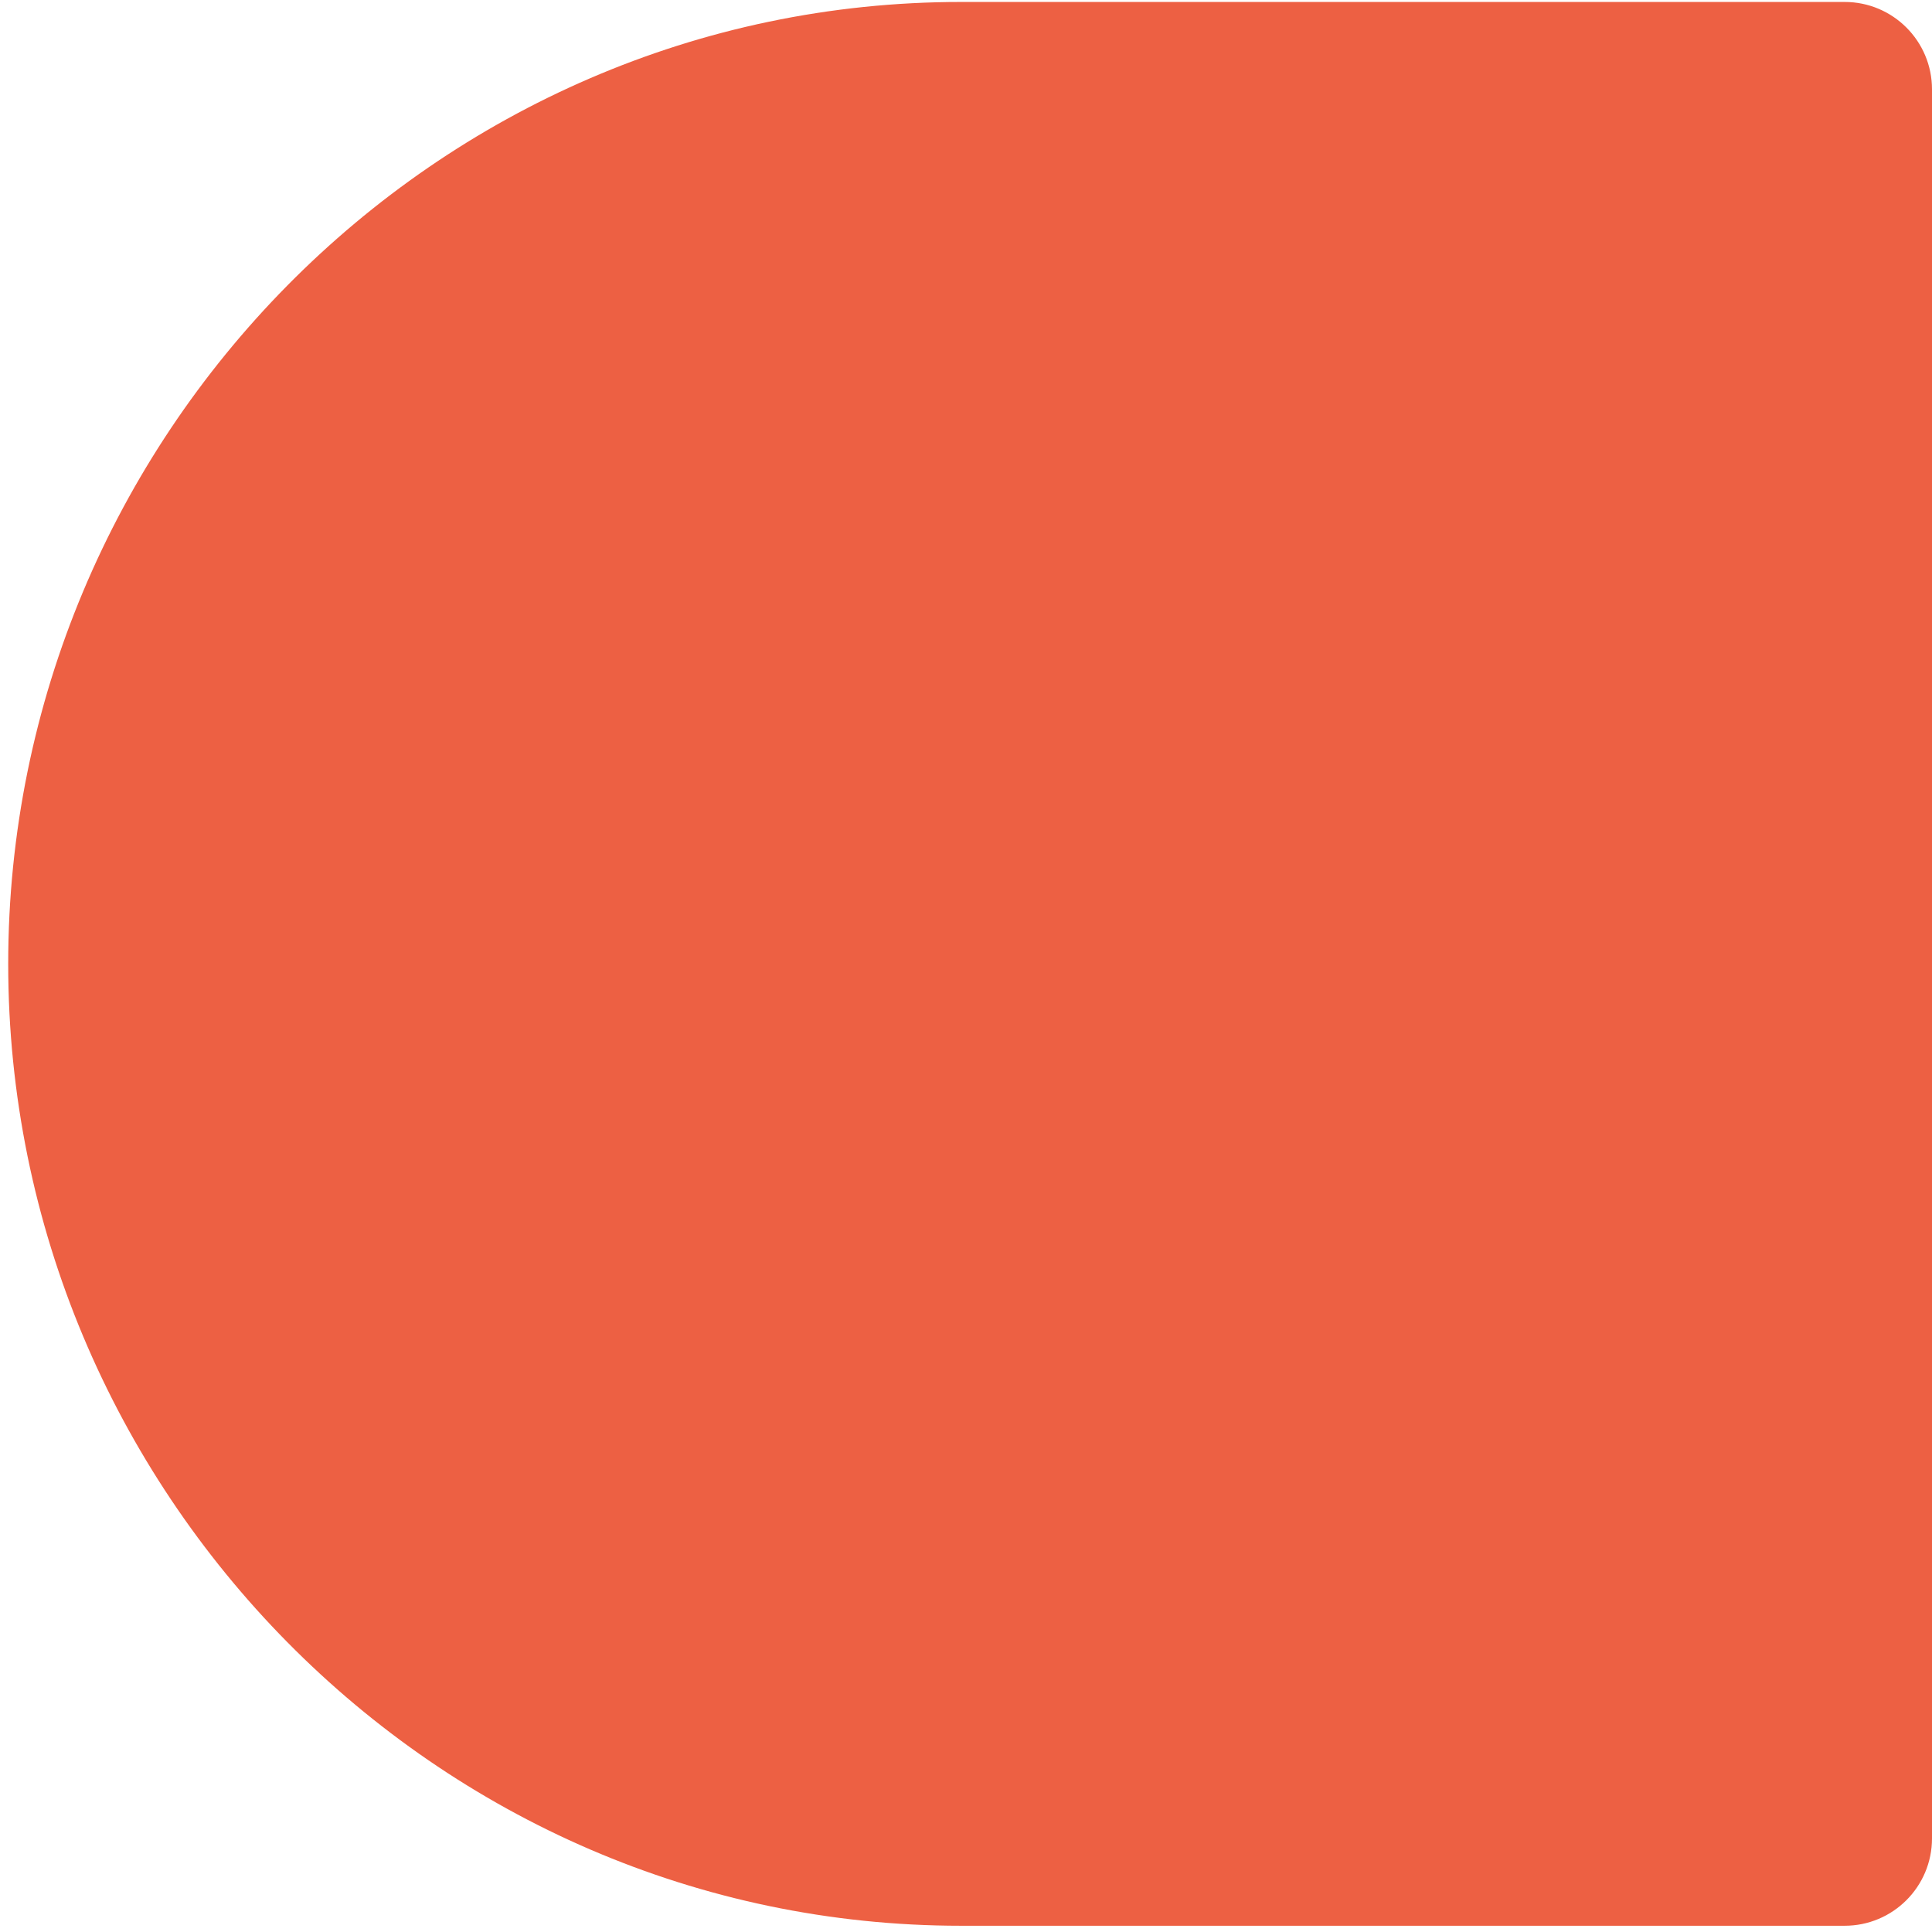
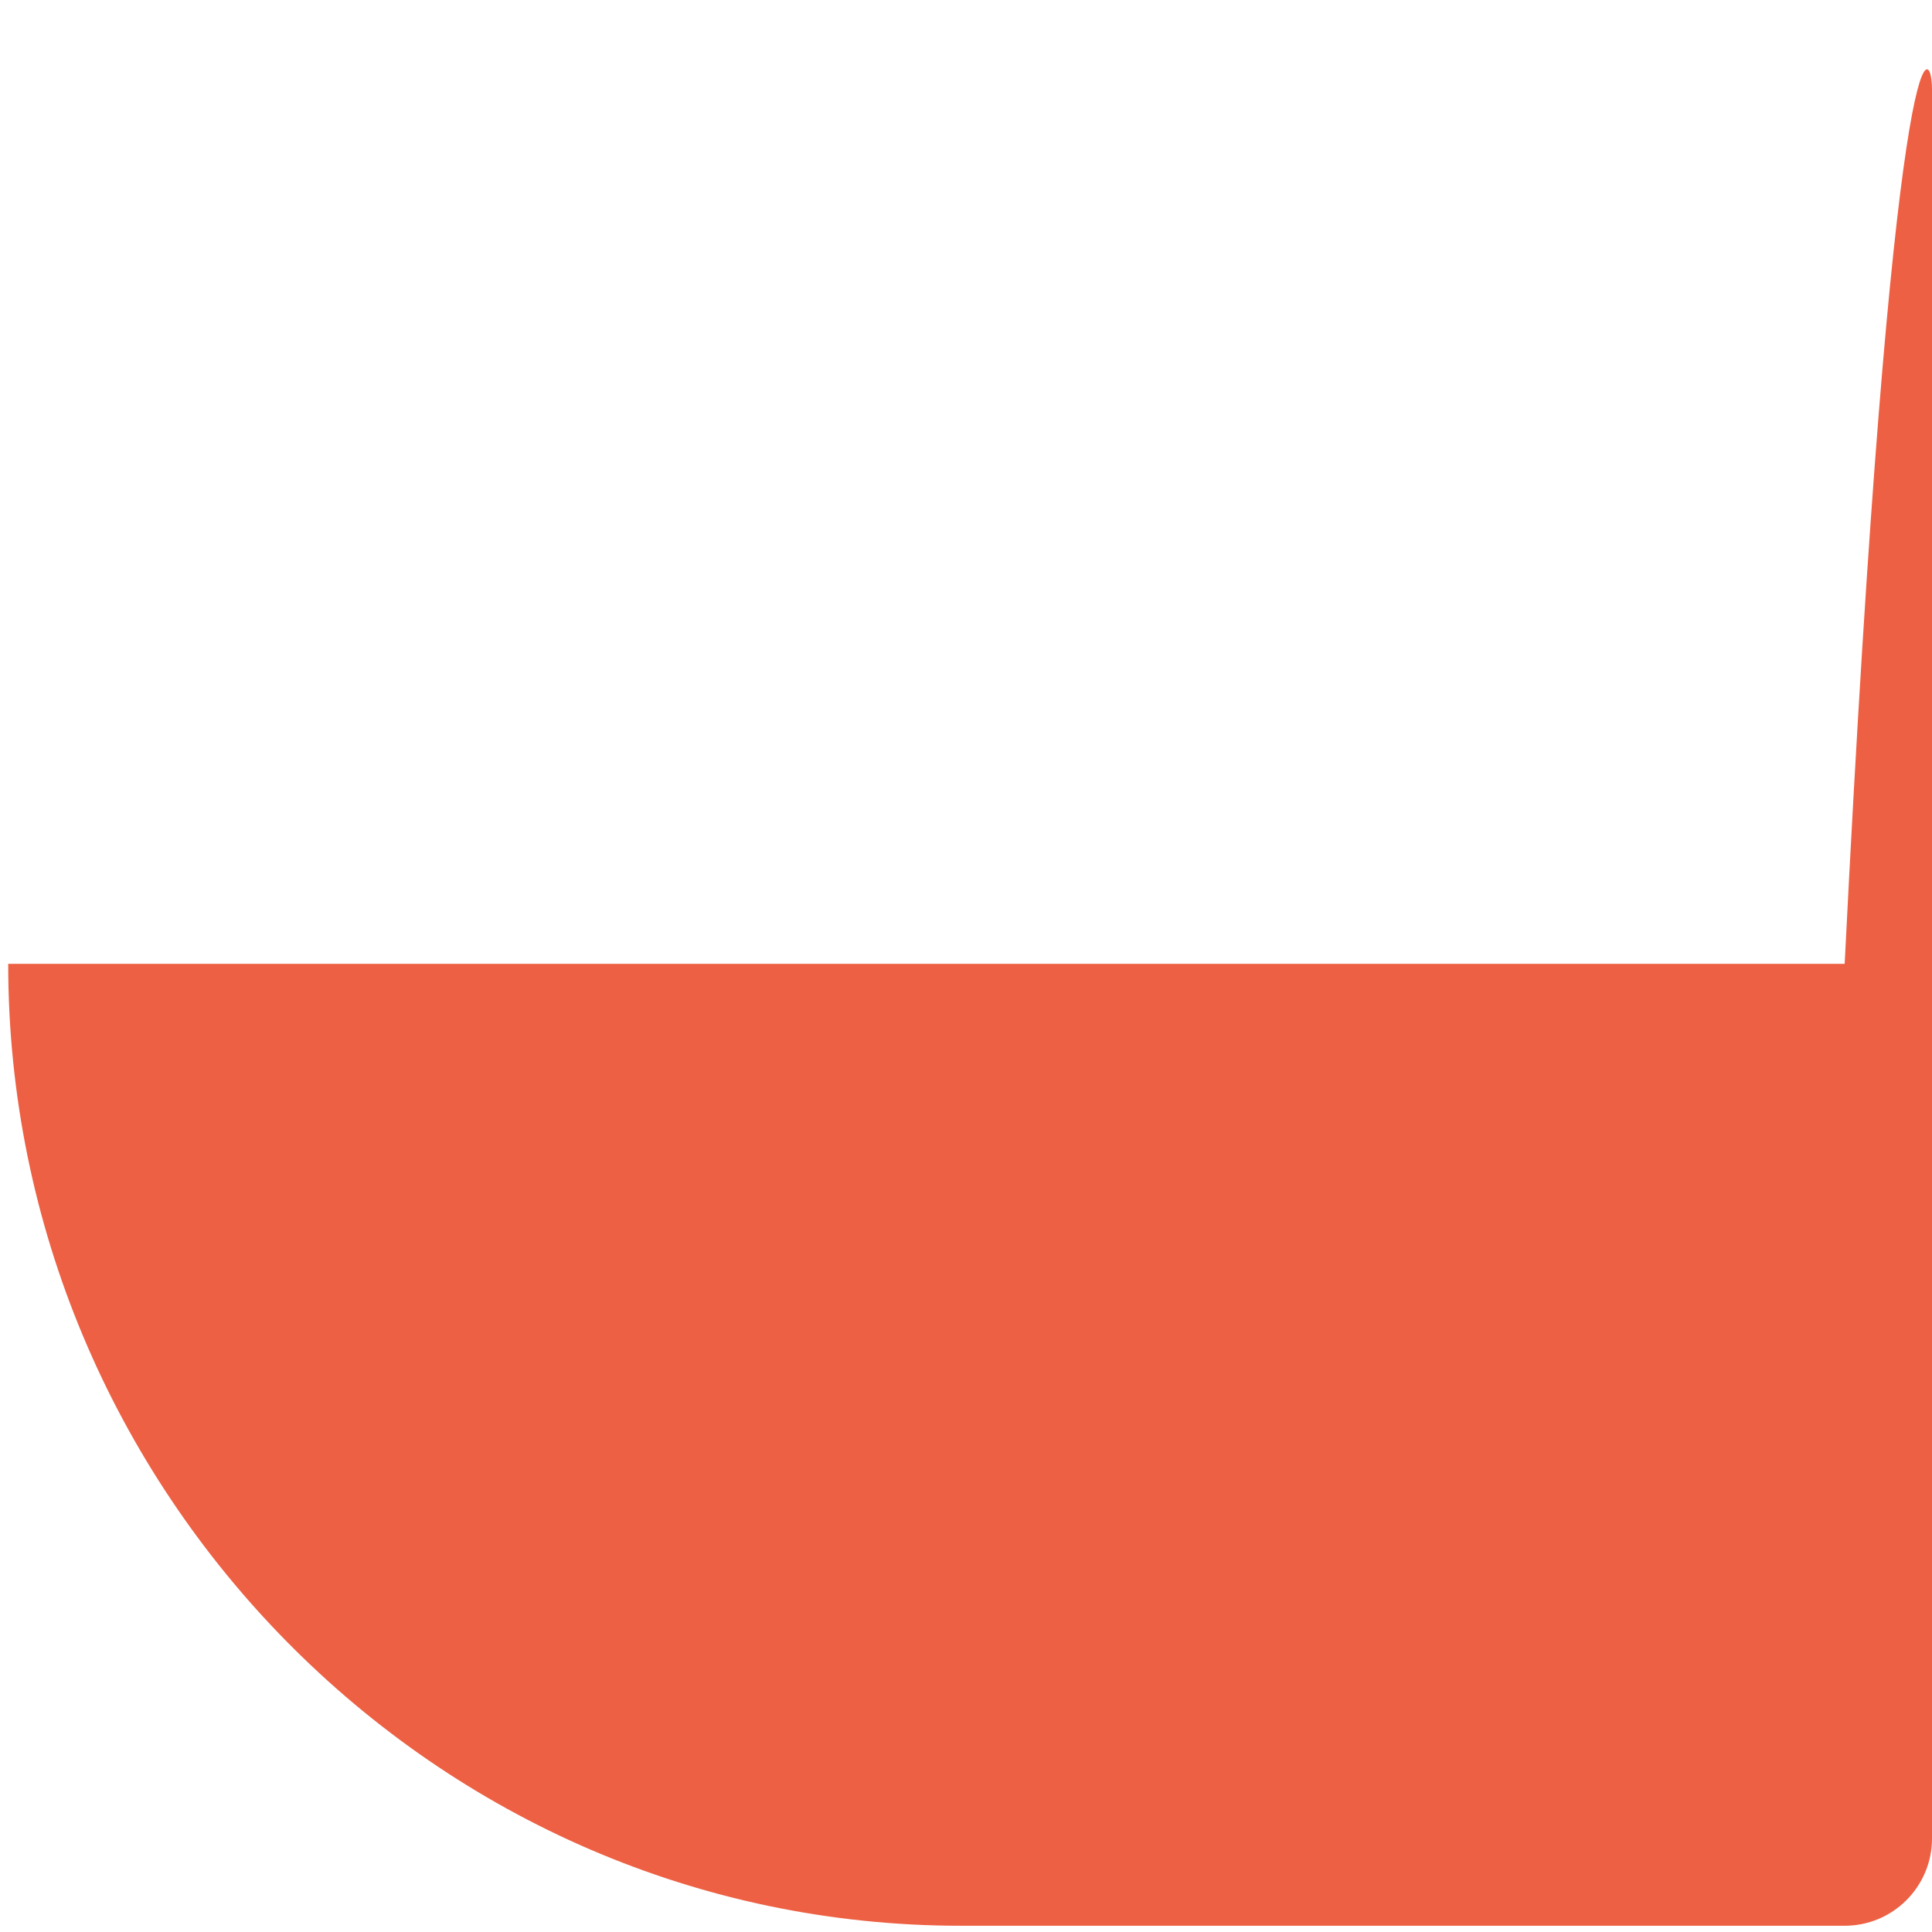
<svg xmlns="http://www.w3.org/2000/svg" width="73" height="73" viewBox="0 0 73 73" fill="none">
-   <path d="M0.31 36.419C0.31 16.537 16.428 0.074 36.31 0.074H69.7C71.523 0.074 73 1.552 73 3.374V69.464C73 71.287 71.523 72.764 69.7 72.764H36.31C16.428 72.764 0.31 56.301 0.31 36.419Z" fill="#ED6043" />
+   <path d="M0.31 36.419H69.7C71.523 0.074 73 1.552 73 3.374V69.464C73 71.287 71.523 72.764 69.7 72.764H36.31C16.428 72.764 0.31 56.301 0.31 36.419Z" fill="#ED6043" />
</svg>